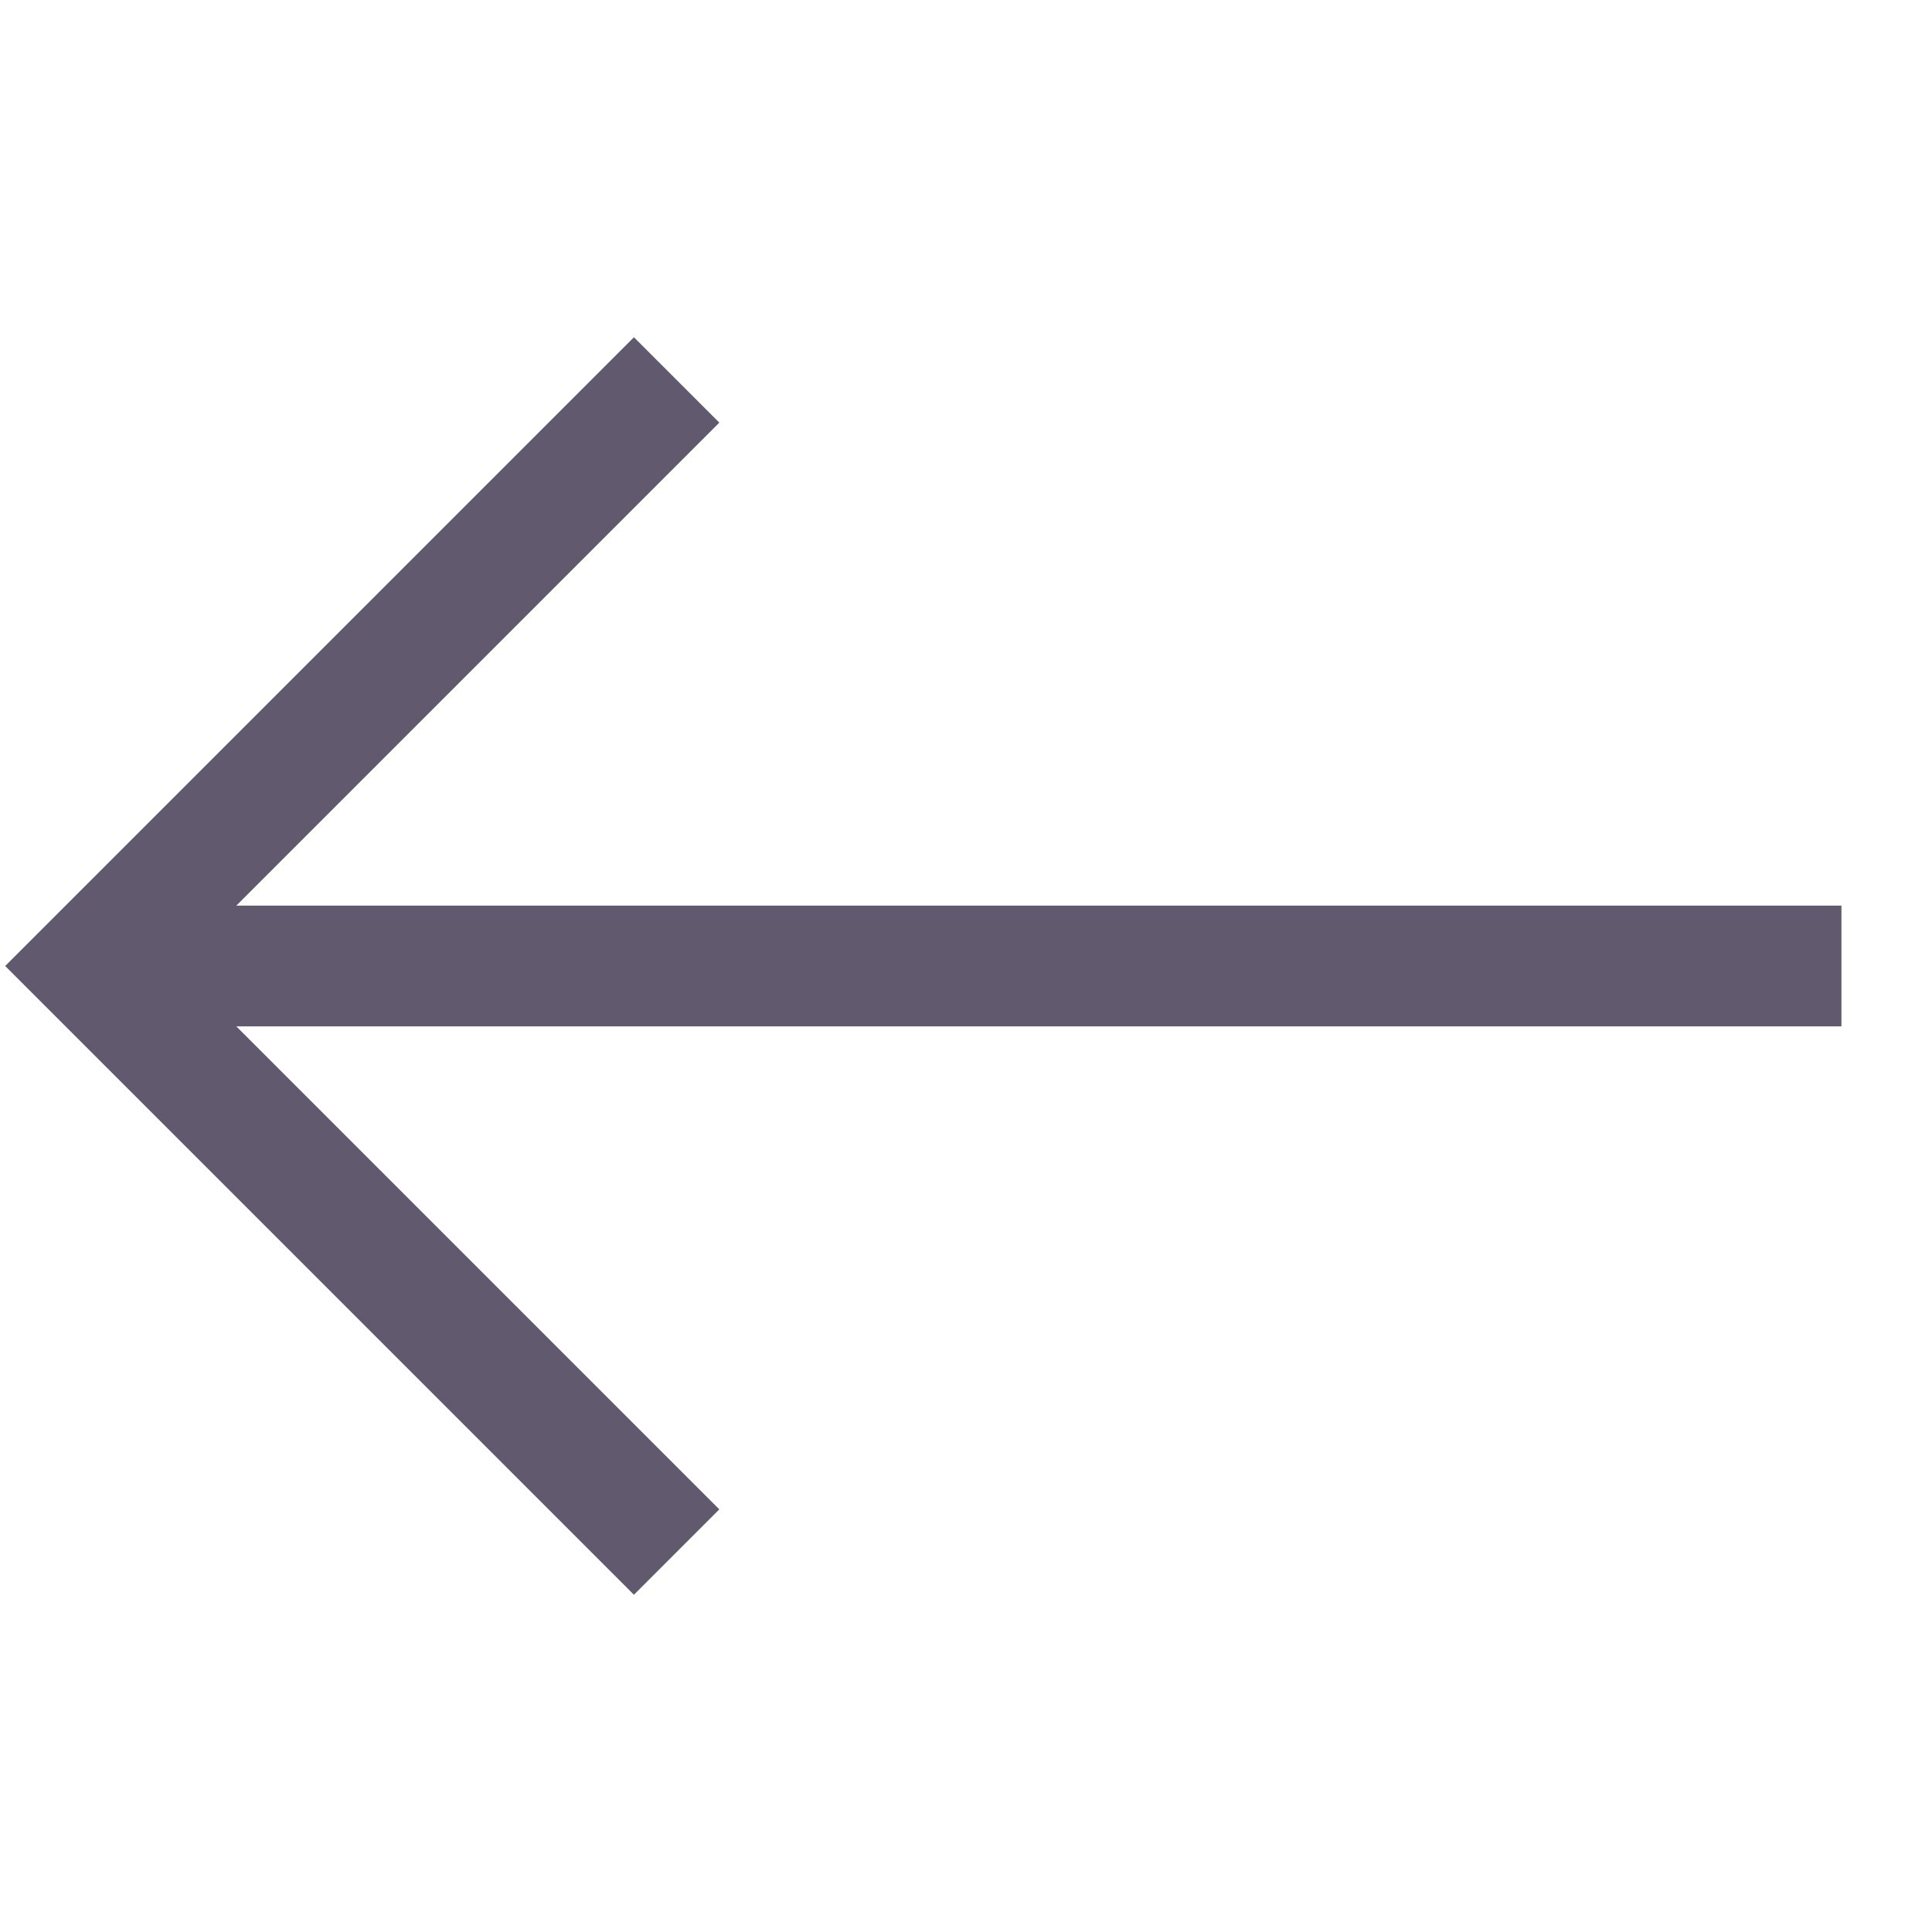
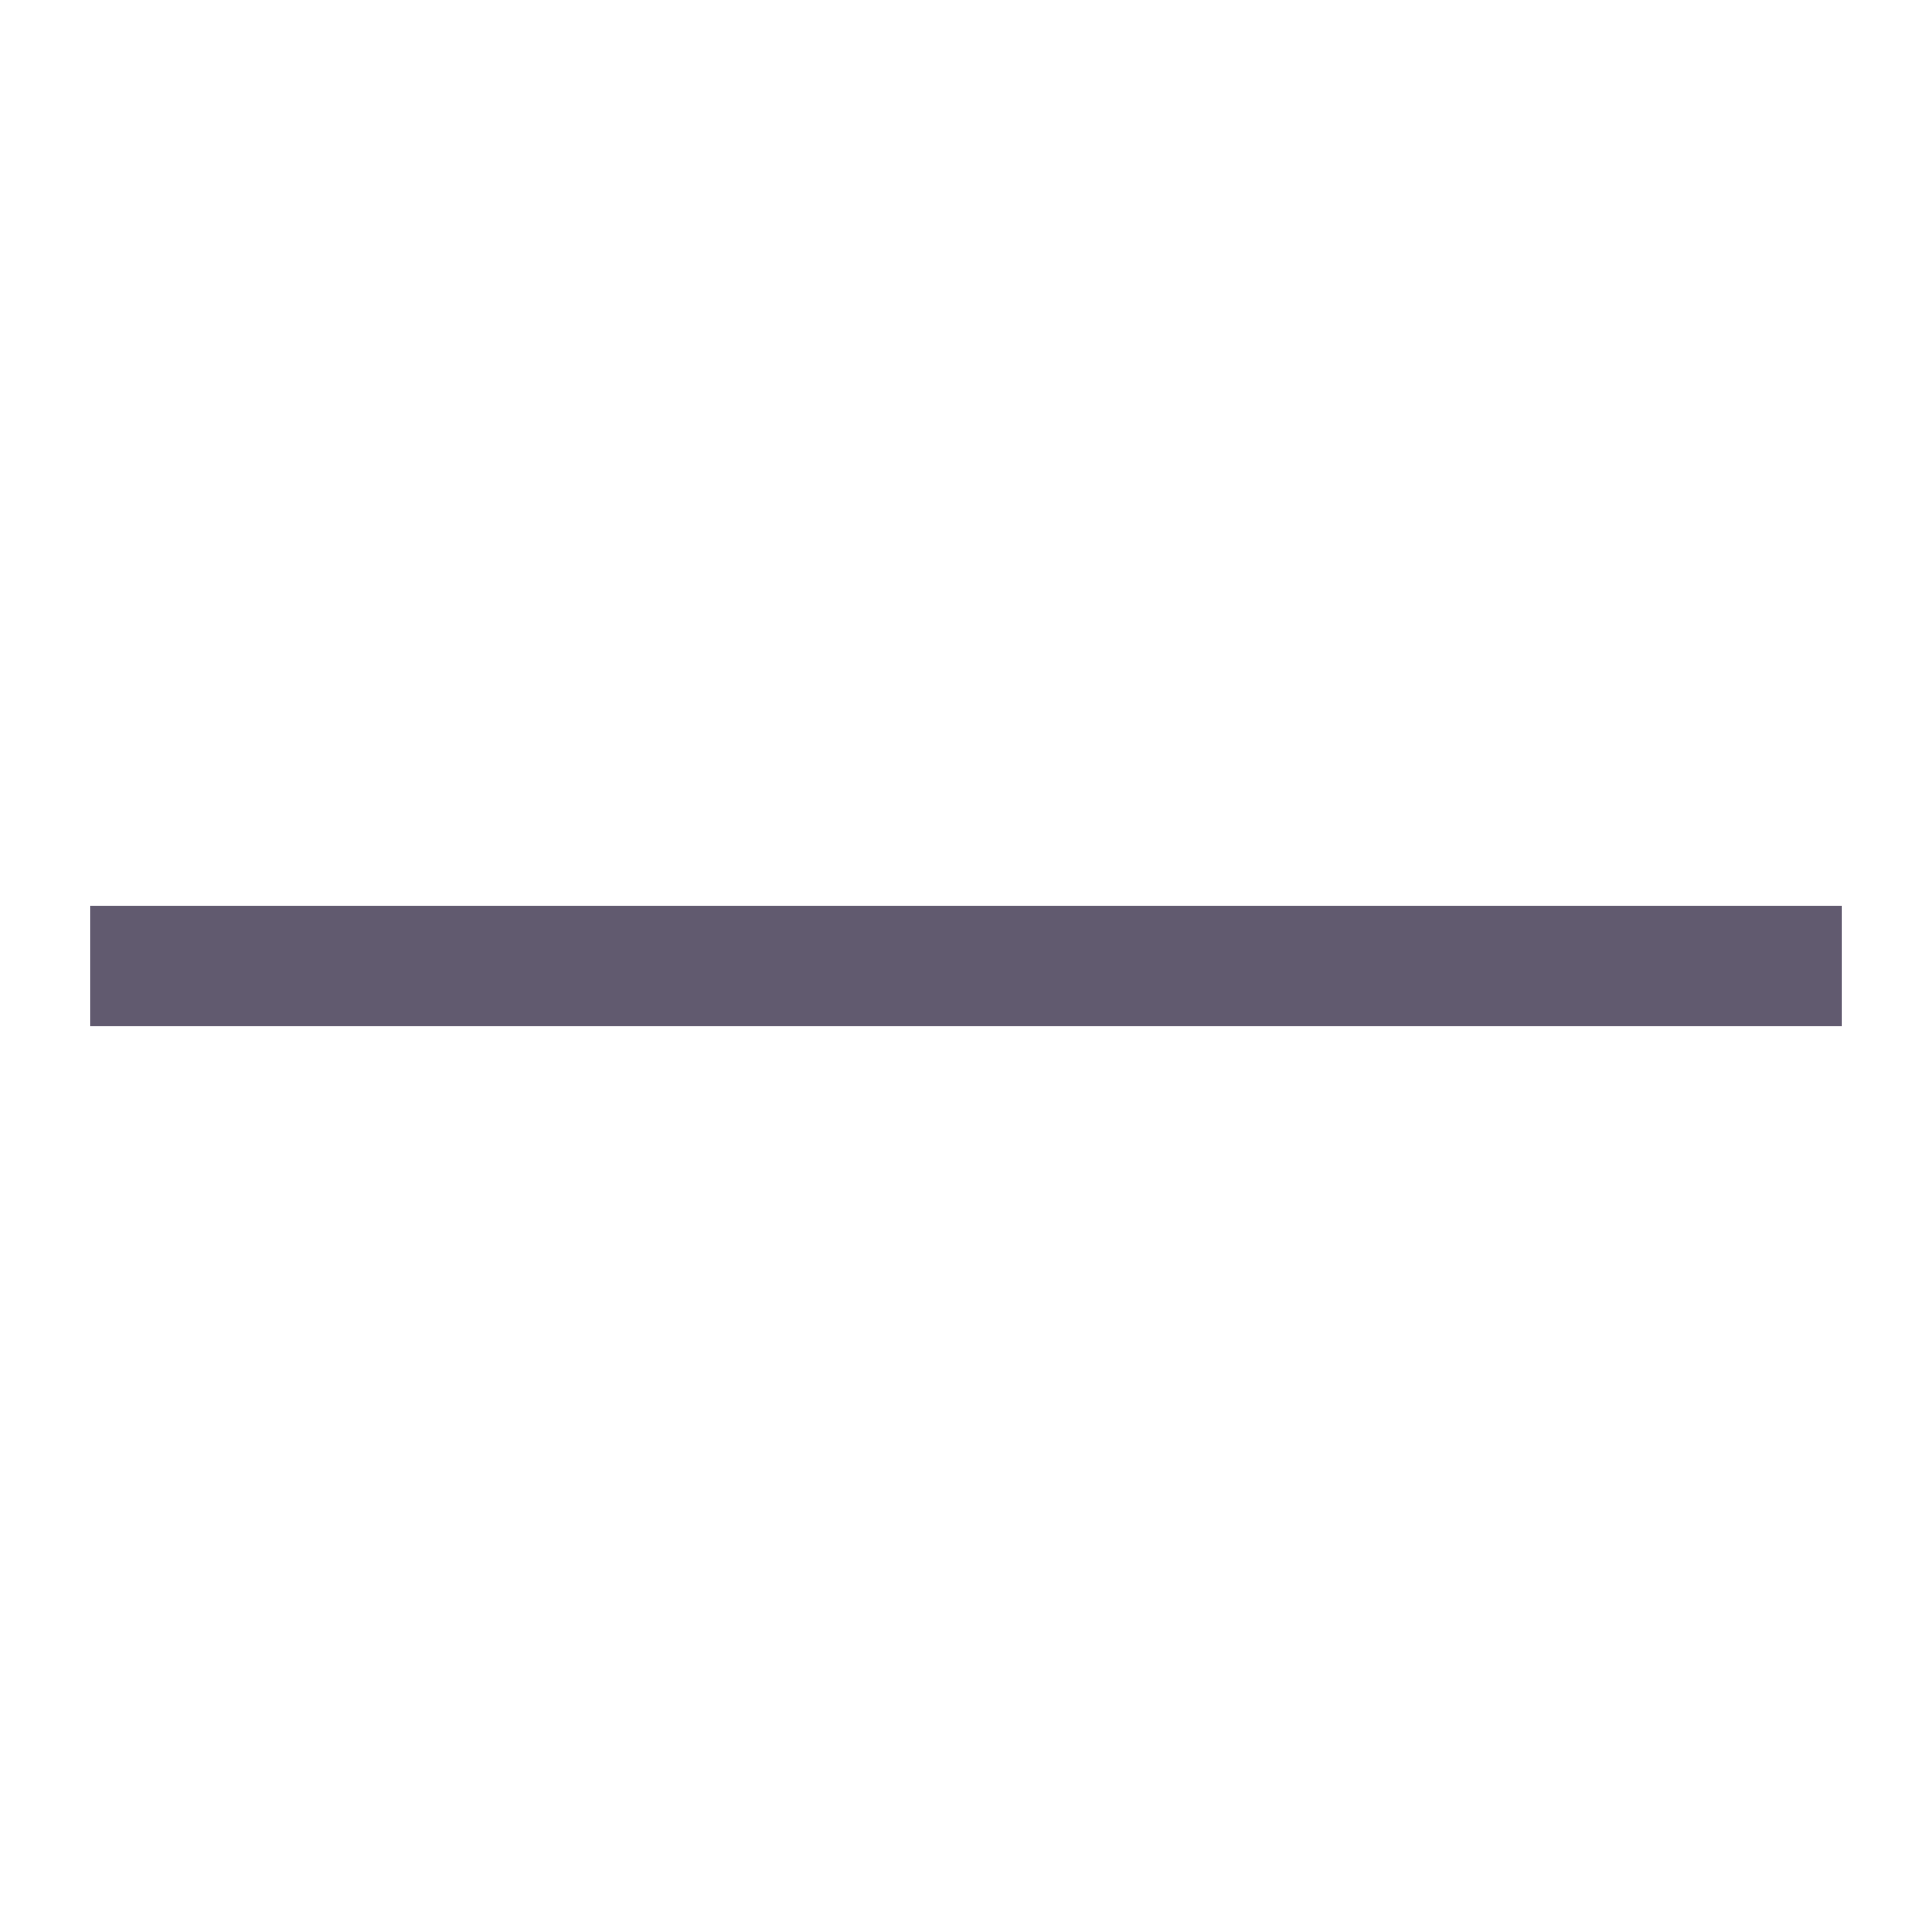
<svg xmlns="http://www.w3.org/2000/svg" width="32" height="32" viewBox="0 0 32 32" fill="none">
  <path d="M30.5 16L1.5 16" stroke="#615A6F" stroke-width="2" stroke-miterlimit="10" />
-   <path d="M10.5 25L1.5 16L10.5 7" stroke="#615A6F" stroke-width="2" stroke-miterlimit="10" stroke-linecap="square" />
</svg>